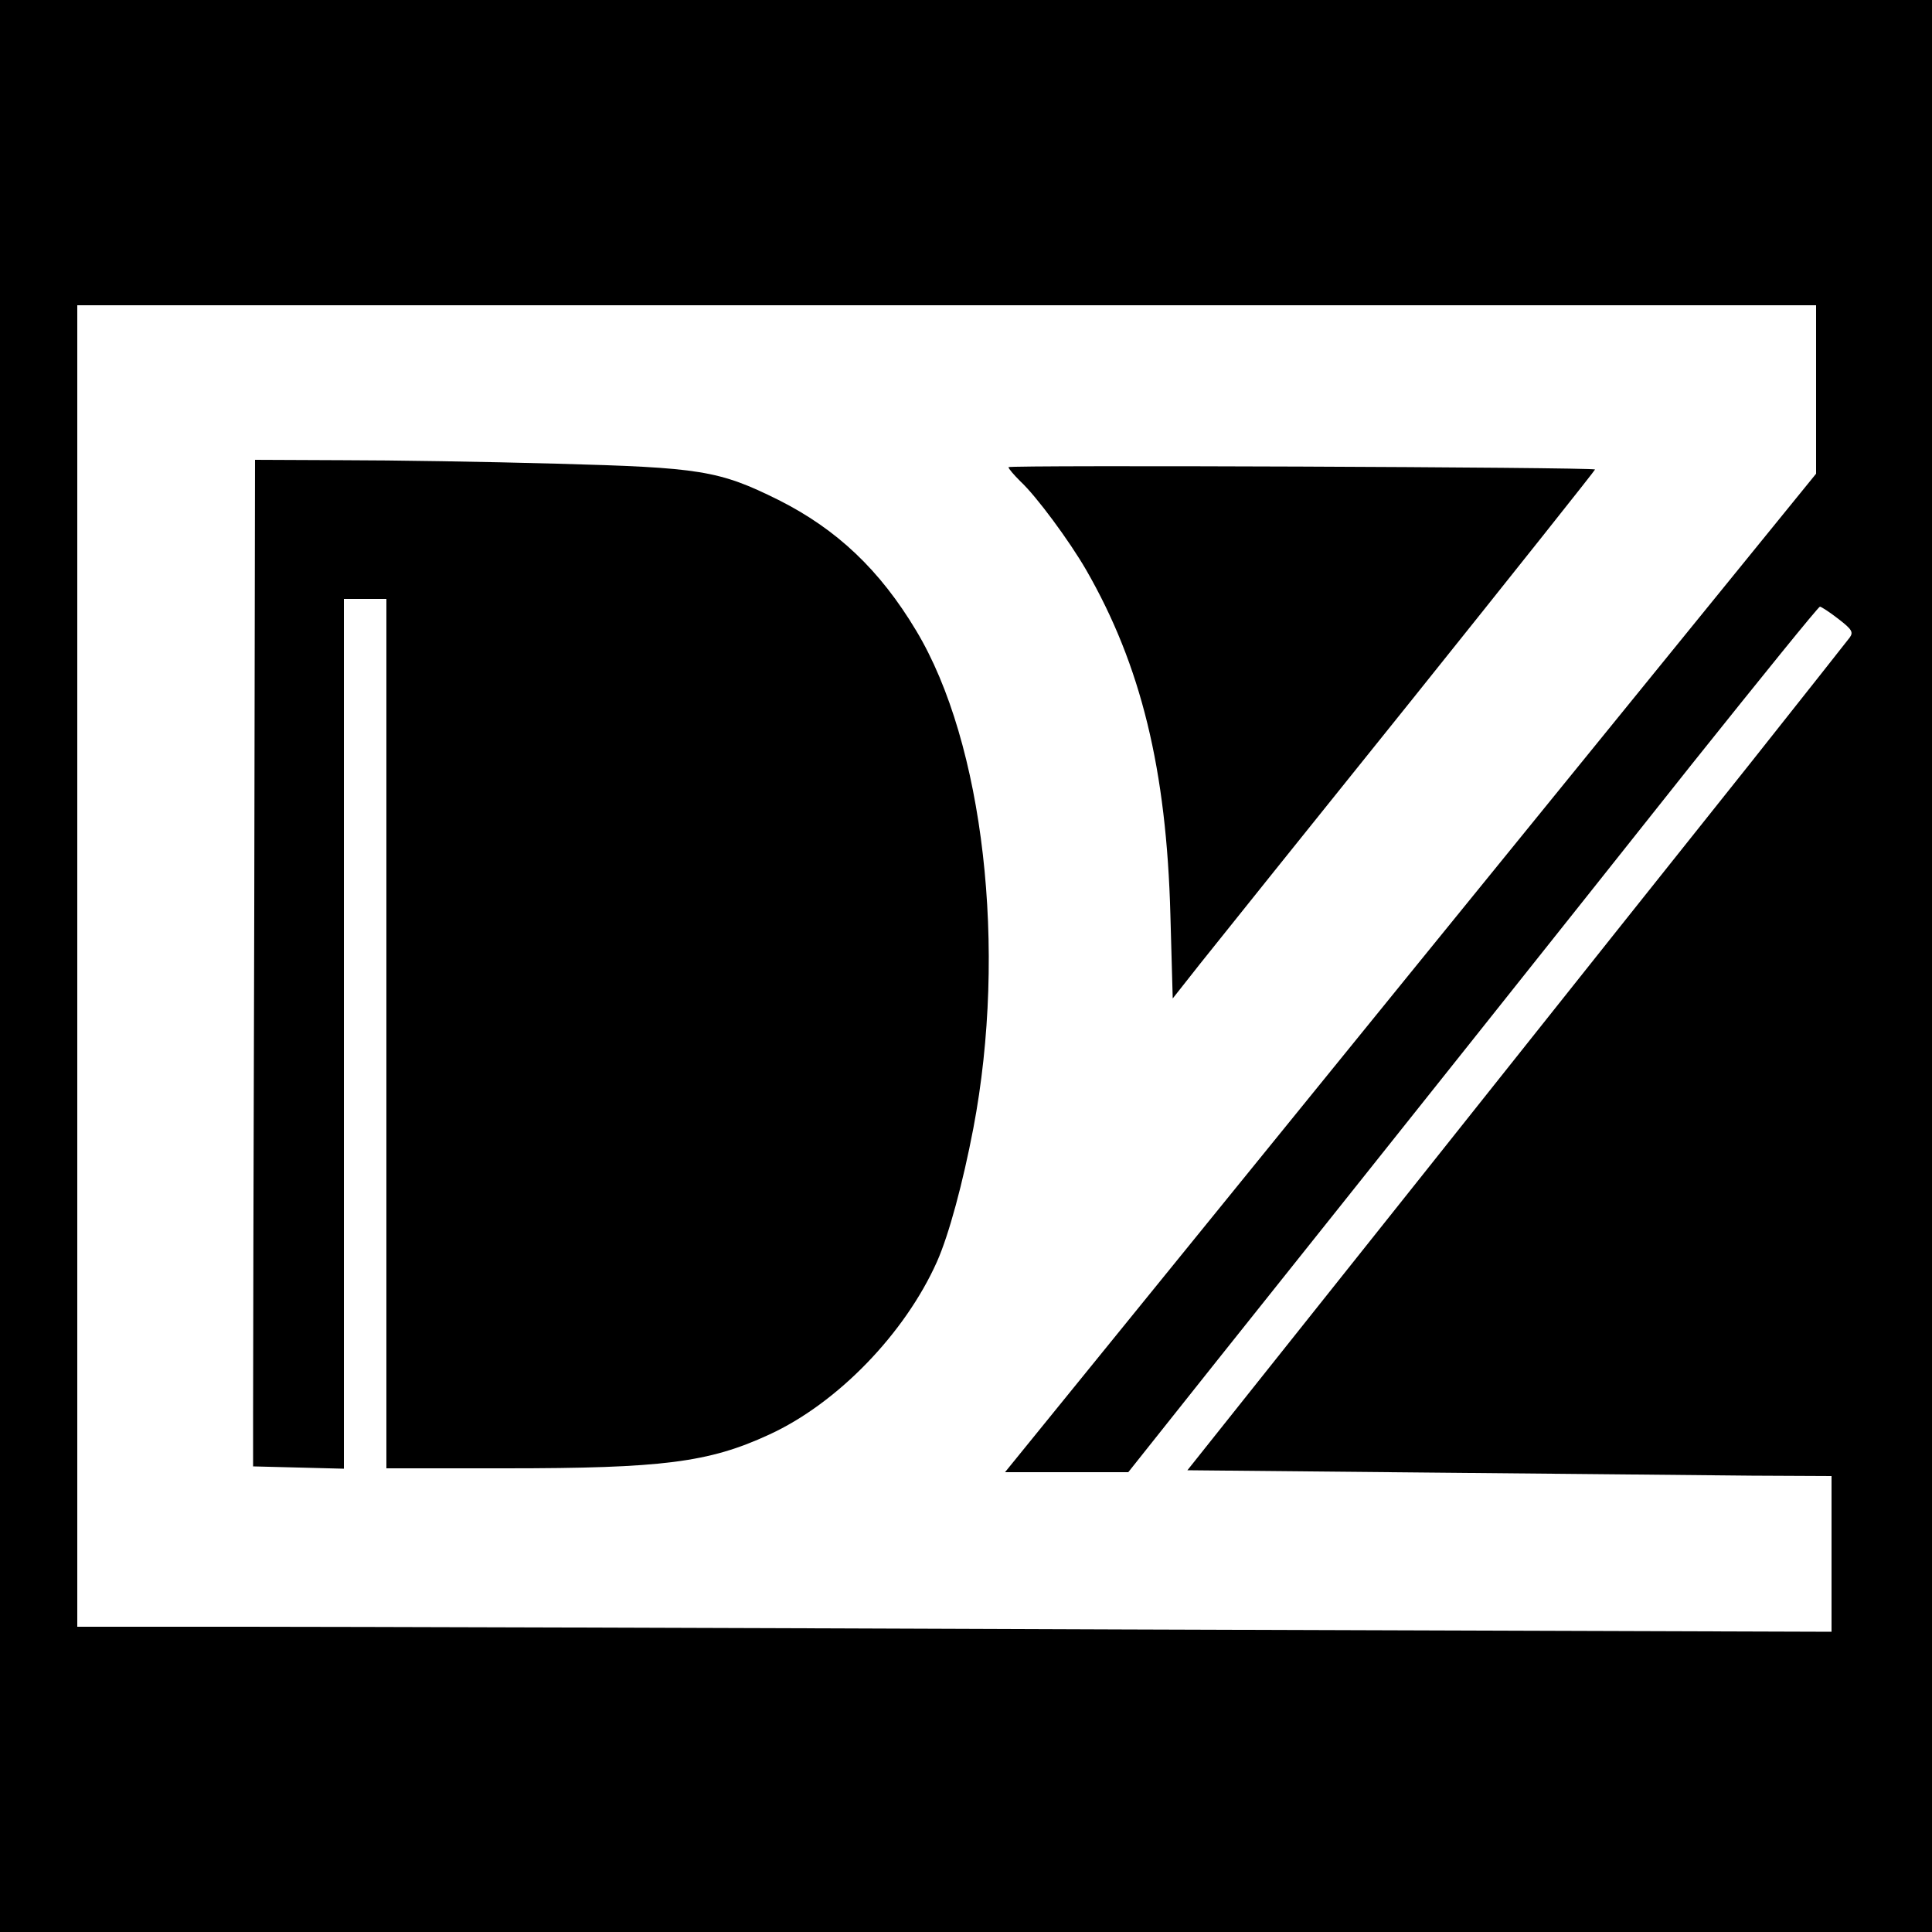
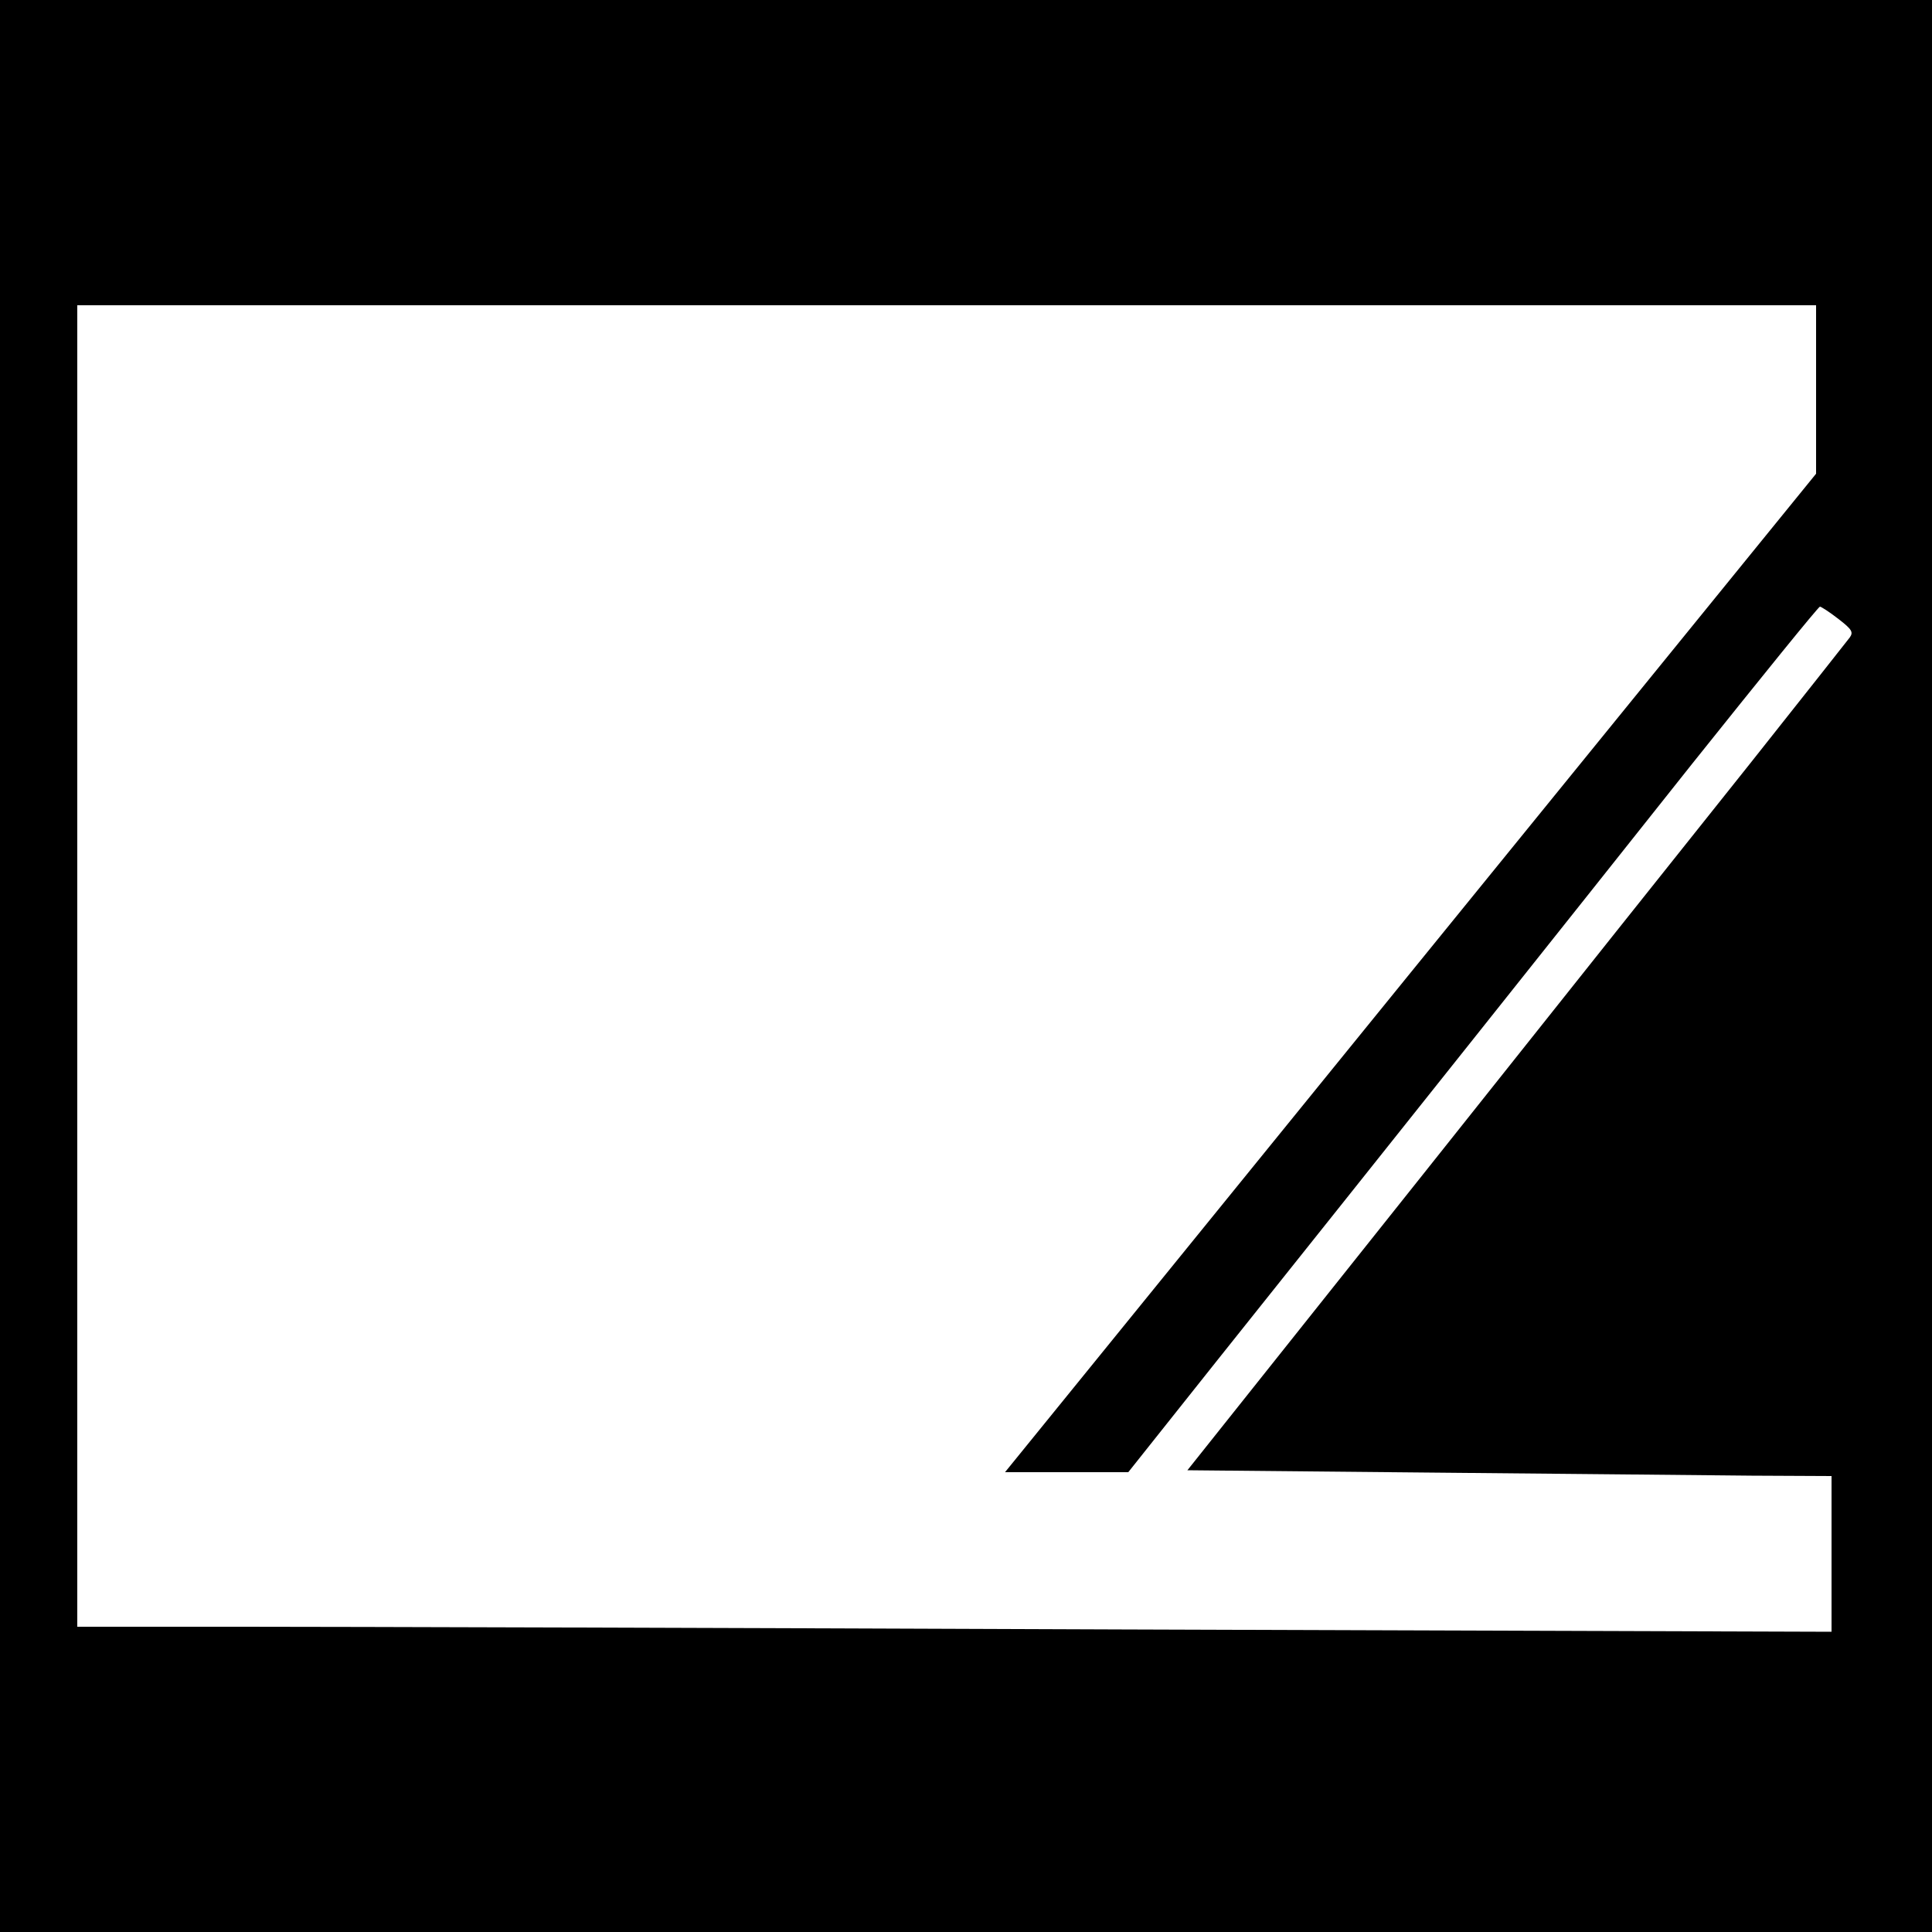
<svg xmlns="http://www.w3.org/2000/svg" version="1.0" width="500pt" height="500pt" viewBox="0 0 500 500" preserveAspectRatio="xMidYMid meet">
  <g transform="translate(0,500) scale(0.1,-0.1)" fill="#000000" stroke="none">
    <path d="M0 2500 l0 -2500 2500 0 2500 0 0 2500 0 2500 -2500 0 -2500 0 0 -2500z m4700 1492 l0 -218 -1050 -1292 -1049 -1292 159 0 160 0 233 293 c427 535 899 1128 1226 1540 179 224 327 407 331 407 3 0 25 -14 48 -32 35 -27 39 -34 29 -48 -7 -9 -122 -155 -257 -325 -135 -169 -518 -650 -851 -1069 l-606 -761 626 -6 c344 -3 719 -7 834 -8 l207 -1 0 -202 0 -201 -1837 6 c-1011 4 -2033 7 -2270 7 l-433 0 0 1710 0 1710 2250 0 2250 0 0 -218z" />
-     <path d="M658 2643 c-2 -643 -3 -1229 -3 -1303 l0 -135 118 -3 117 -3 0 1126 0 1125 55 0 55 0 0 -1125 0 -1125 308 0 c406 0 526 15 682 87 177 81 352 262 435 448 31 70 67 204 94 345 88 463 27 997 -148 1288 -94 157 -205 262 -356 338 -155 77 -203 84 -575 94 -179 5 -427 9 -552 9 l-228 1 -2 -1167z" />
-     <path d="M2610 3791 c0 -4 14 -20 31 -37 41 -38 126 -153 170 -229 142 -247 208 -516 218 -894 l6 -215 71 90 c39 49 285 356 548 683 262 327 475 595 474 596 -8 6 -1518 12 -1518 6z" />
  </g>
</svg>